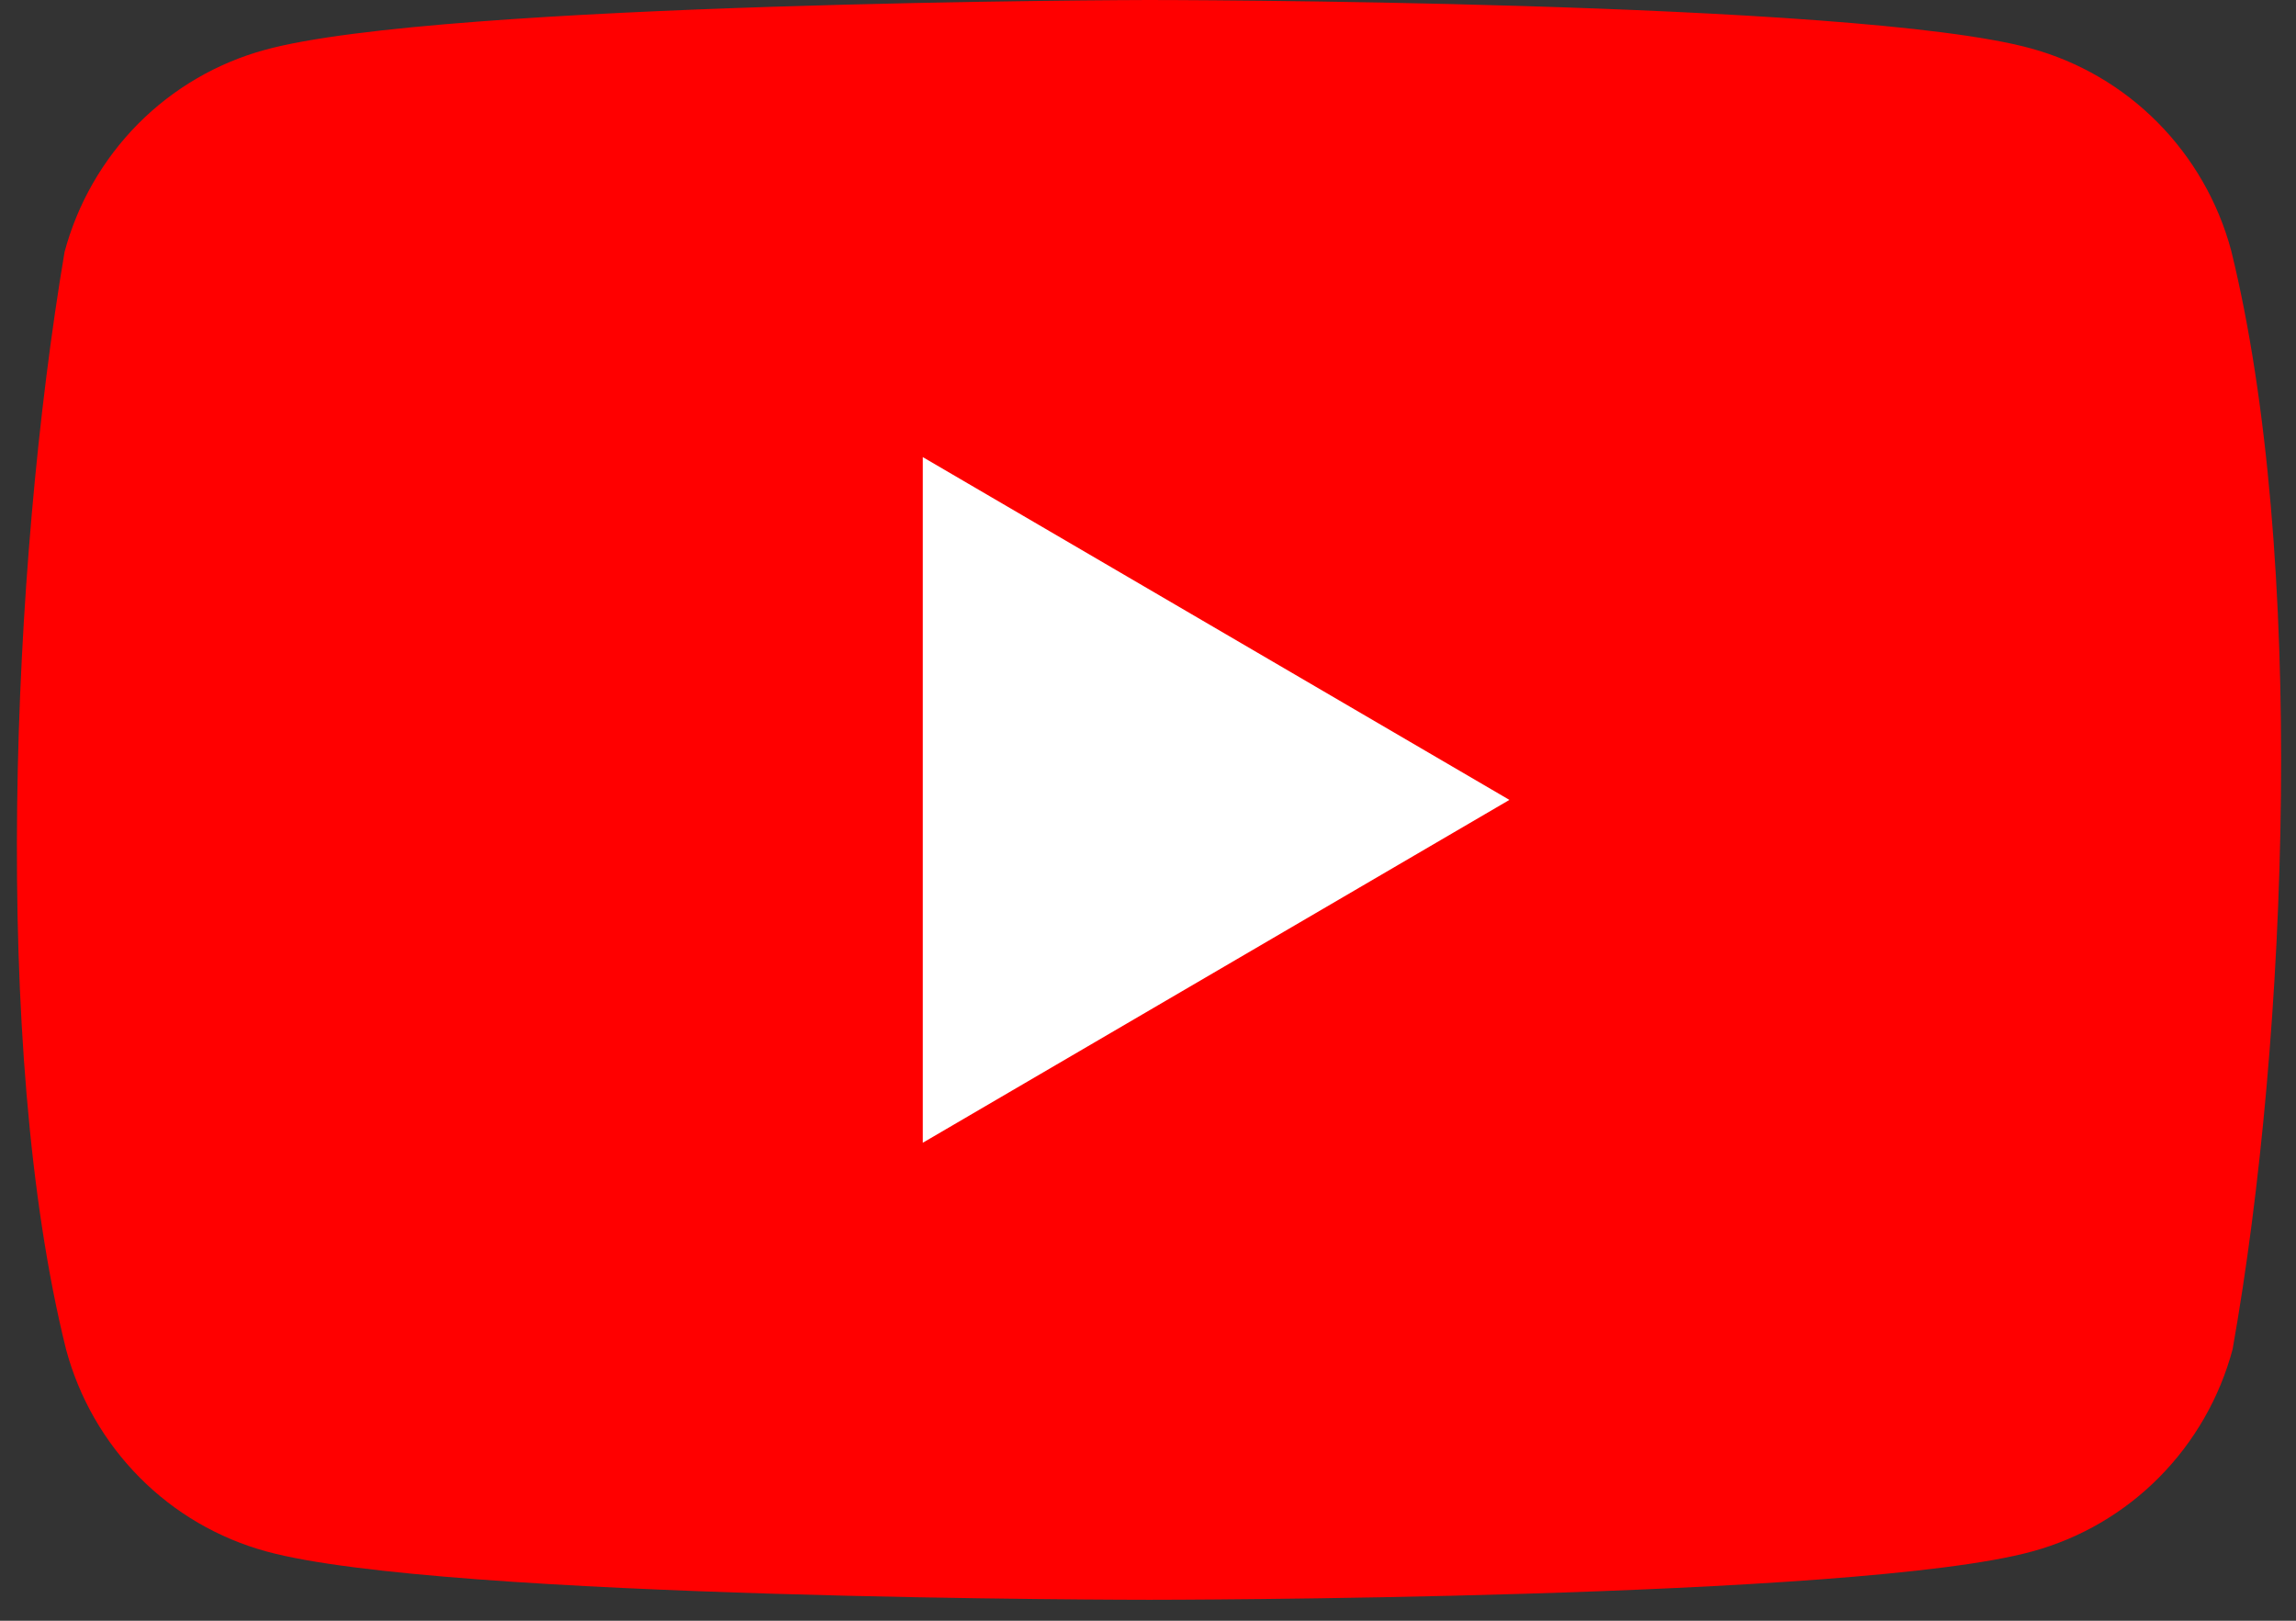
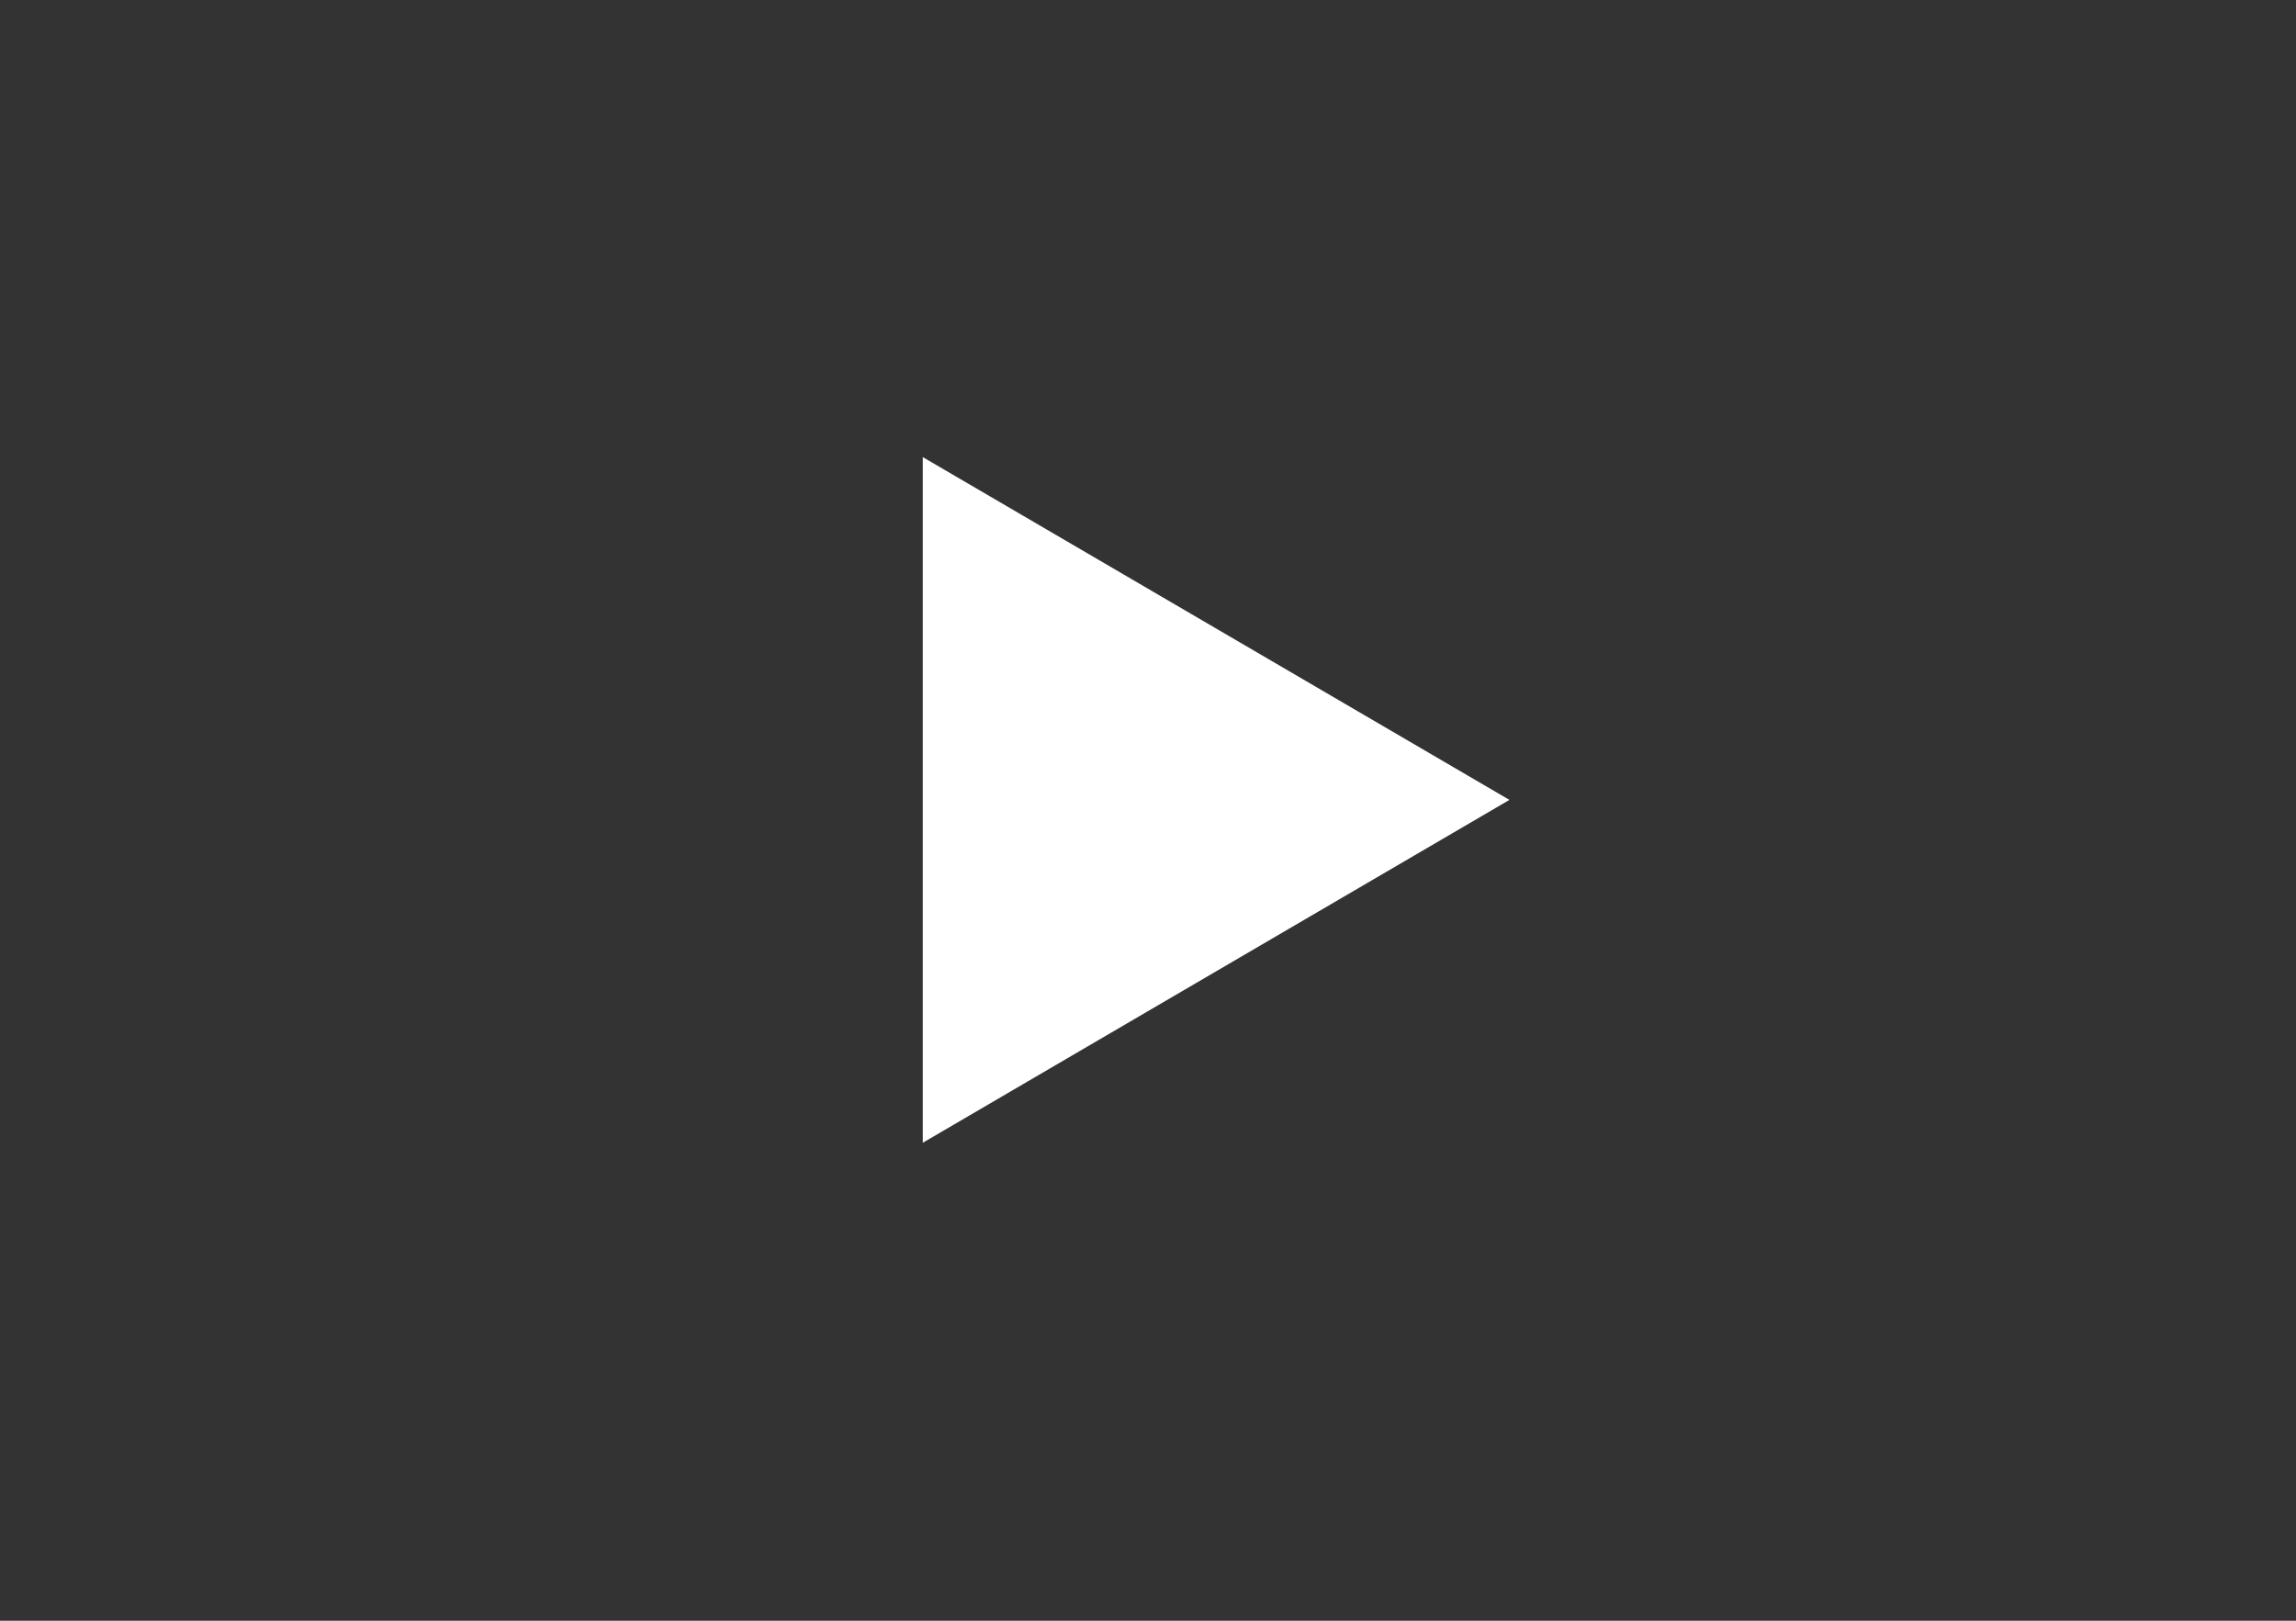
<svg xmlns="http://www.w3.org/2000/svg" width="34" height="24" viewBox="0 0 34 24" fill="none">
  <rect x="0" y="0" width="34" height="24" fill="#333333" stroke="none" />
  <g clip-path="url(#clip0_54_10135)">
-     <path d="M33.04 3.71C32.848 2.993 32.472 2.339 31.952 1.814C31.431 1.288 30.783 0.91 30.072 0.716C27.47 0 16.998 0 16.998 0C16.998 0 6.525 0.022 3.924 0.738C3.213 0.932 2.565 1.31 2.044 1.835C1.524 2.361 1.148 3.014 0.956 3.731C0.169 8.396 -0.136 15.503 0.978 19.981C1.17 20.698 1.545 21.351 2.066 21.877C2.586 22.402 3.234 22.78 3.945 22.974C6.547 23.69 17.019 23.69 17.019 23.69C17.019 23.69 27.492 23.69 30.094 22.974C30.805 22.78 31.453 22.402 31.973 21.877C32.494 21.351 32.869 20.698 33.061 19.981C33.891 15.31 34.147 8.207 33.04 3.71L33.04 3.71Z" fill="#FF0000" />
-     <path d="M13.665 16.922L22.352 11.845L13.665 6.769V16.922Z" fill="white" />
+     <path d="M13.665 16.922L22.352 11.845L13.665 6.769Z" fill="white" />
  </g>
  <defs>
    <clipPath id="clip0_54_10135">
      <rect width="33.75" height="24" fill="white" transform="translate(0.25)" />
    </clipPath>
  </defs>
</svg>